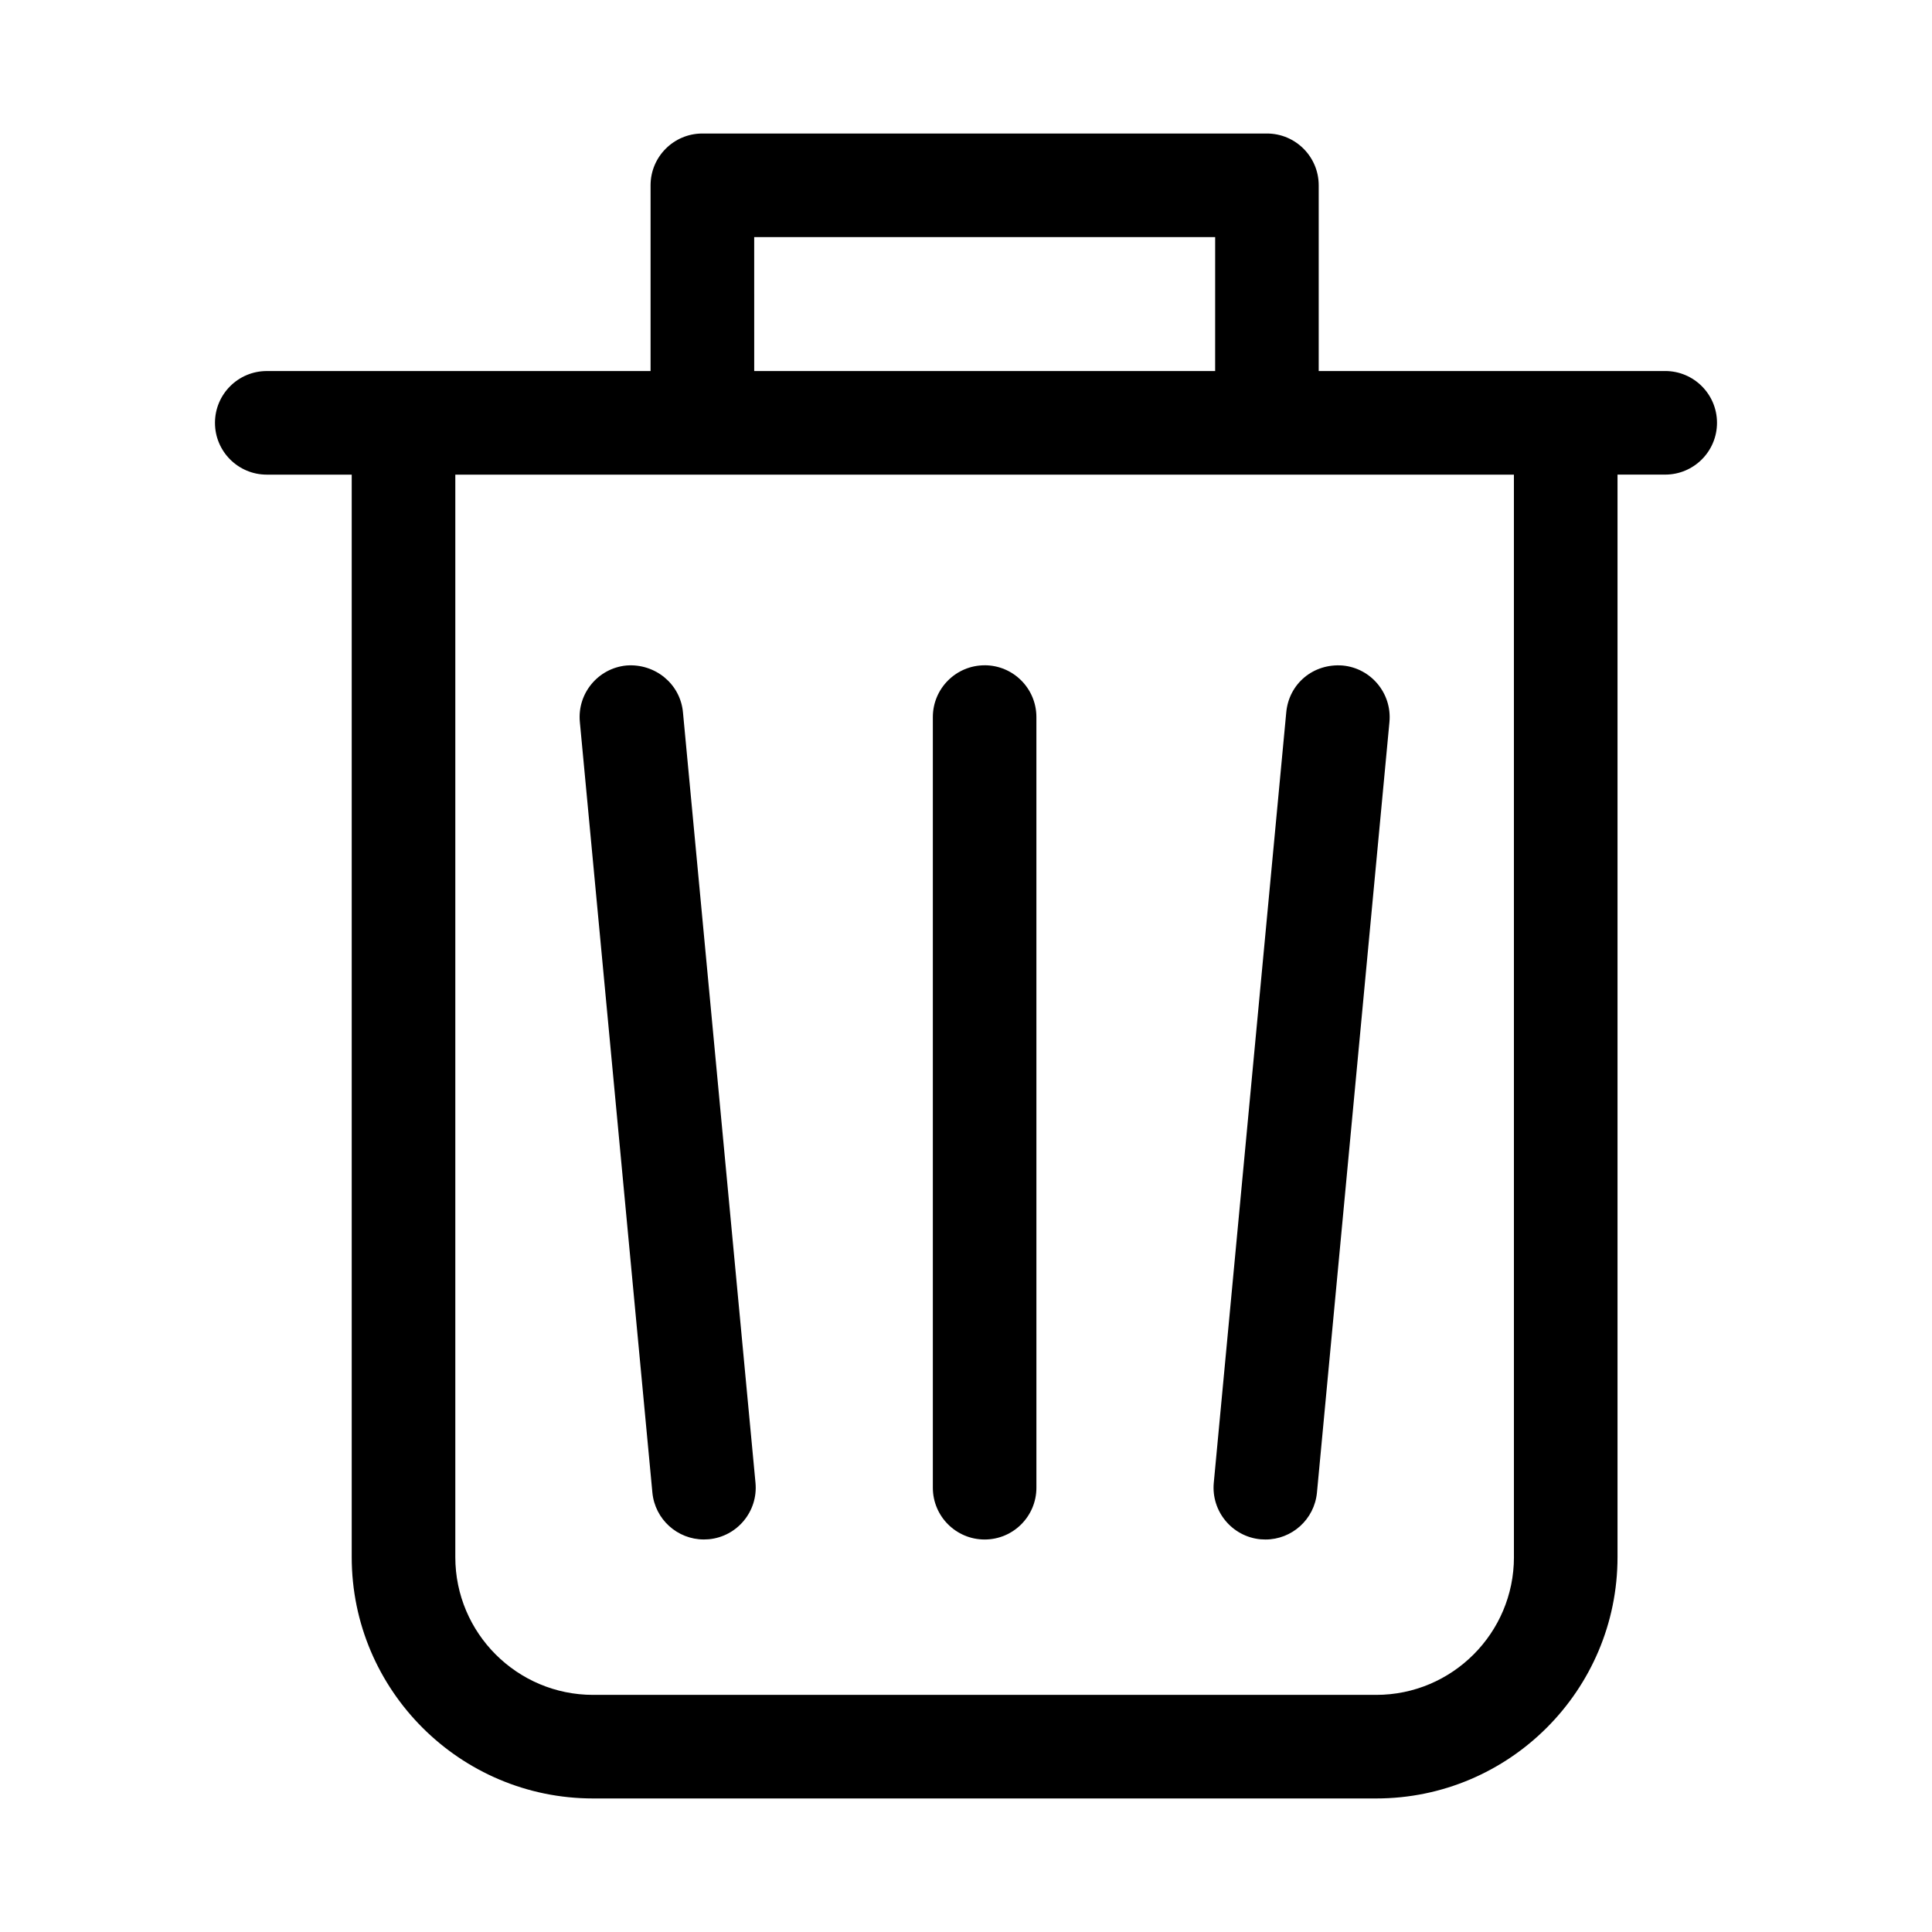
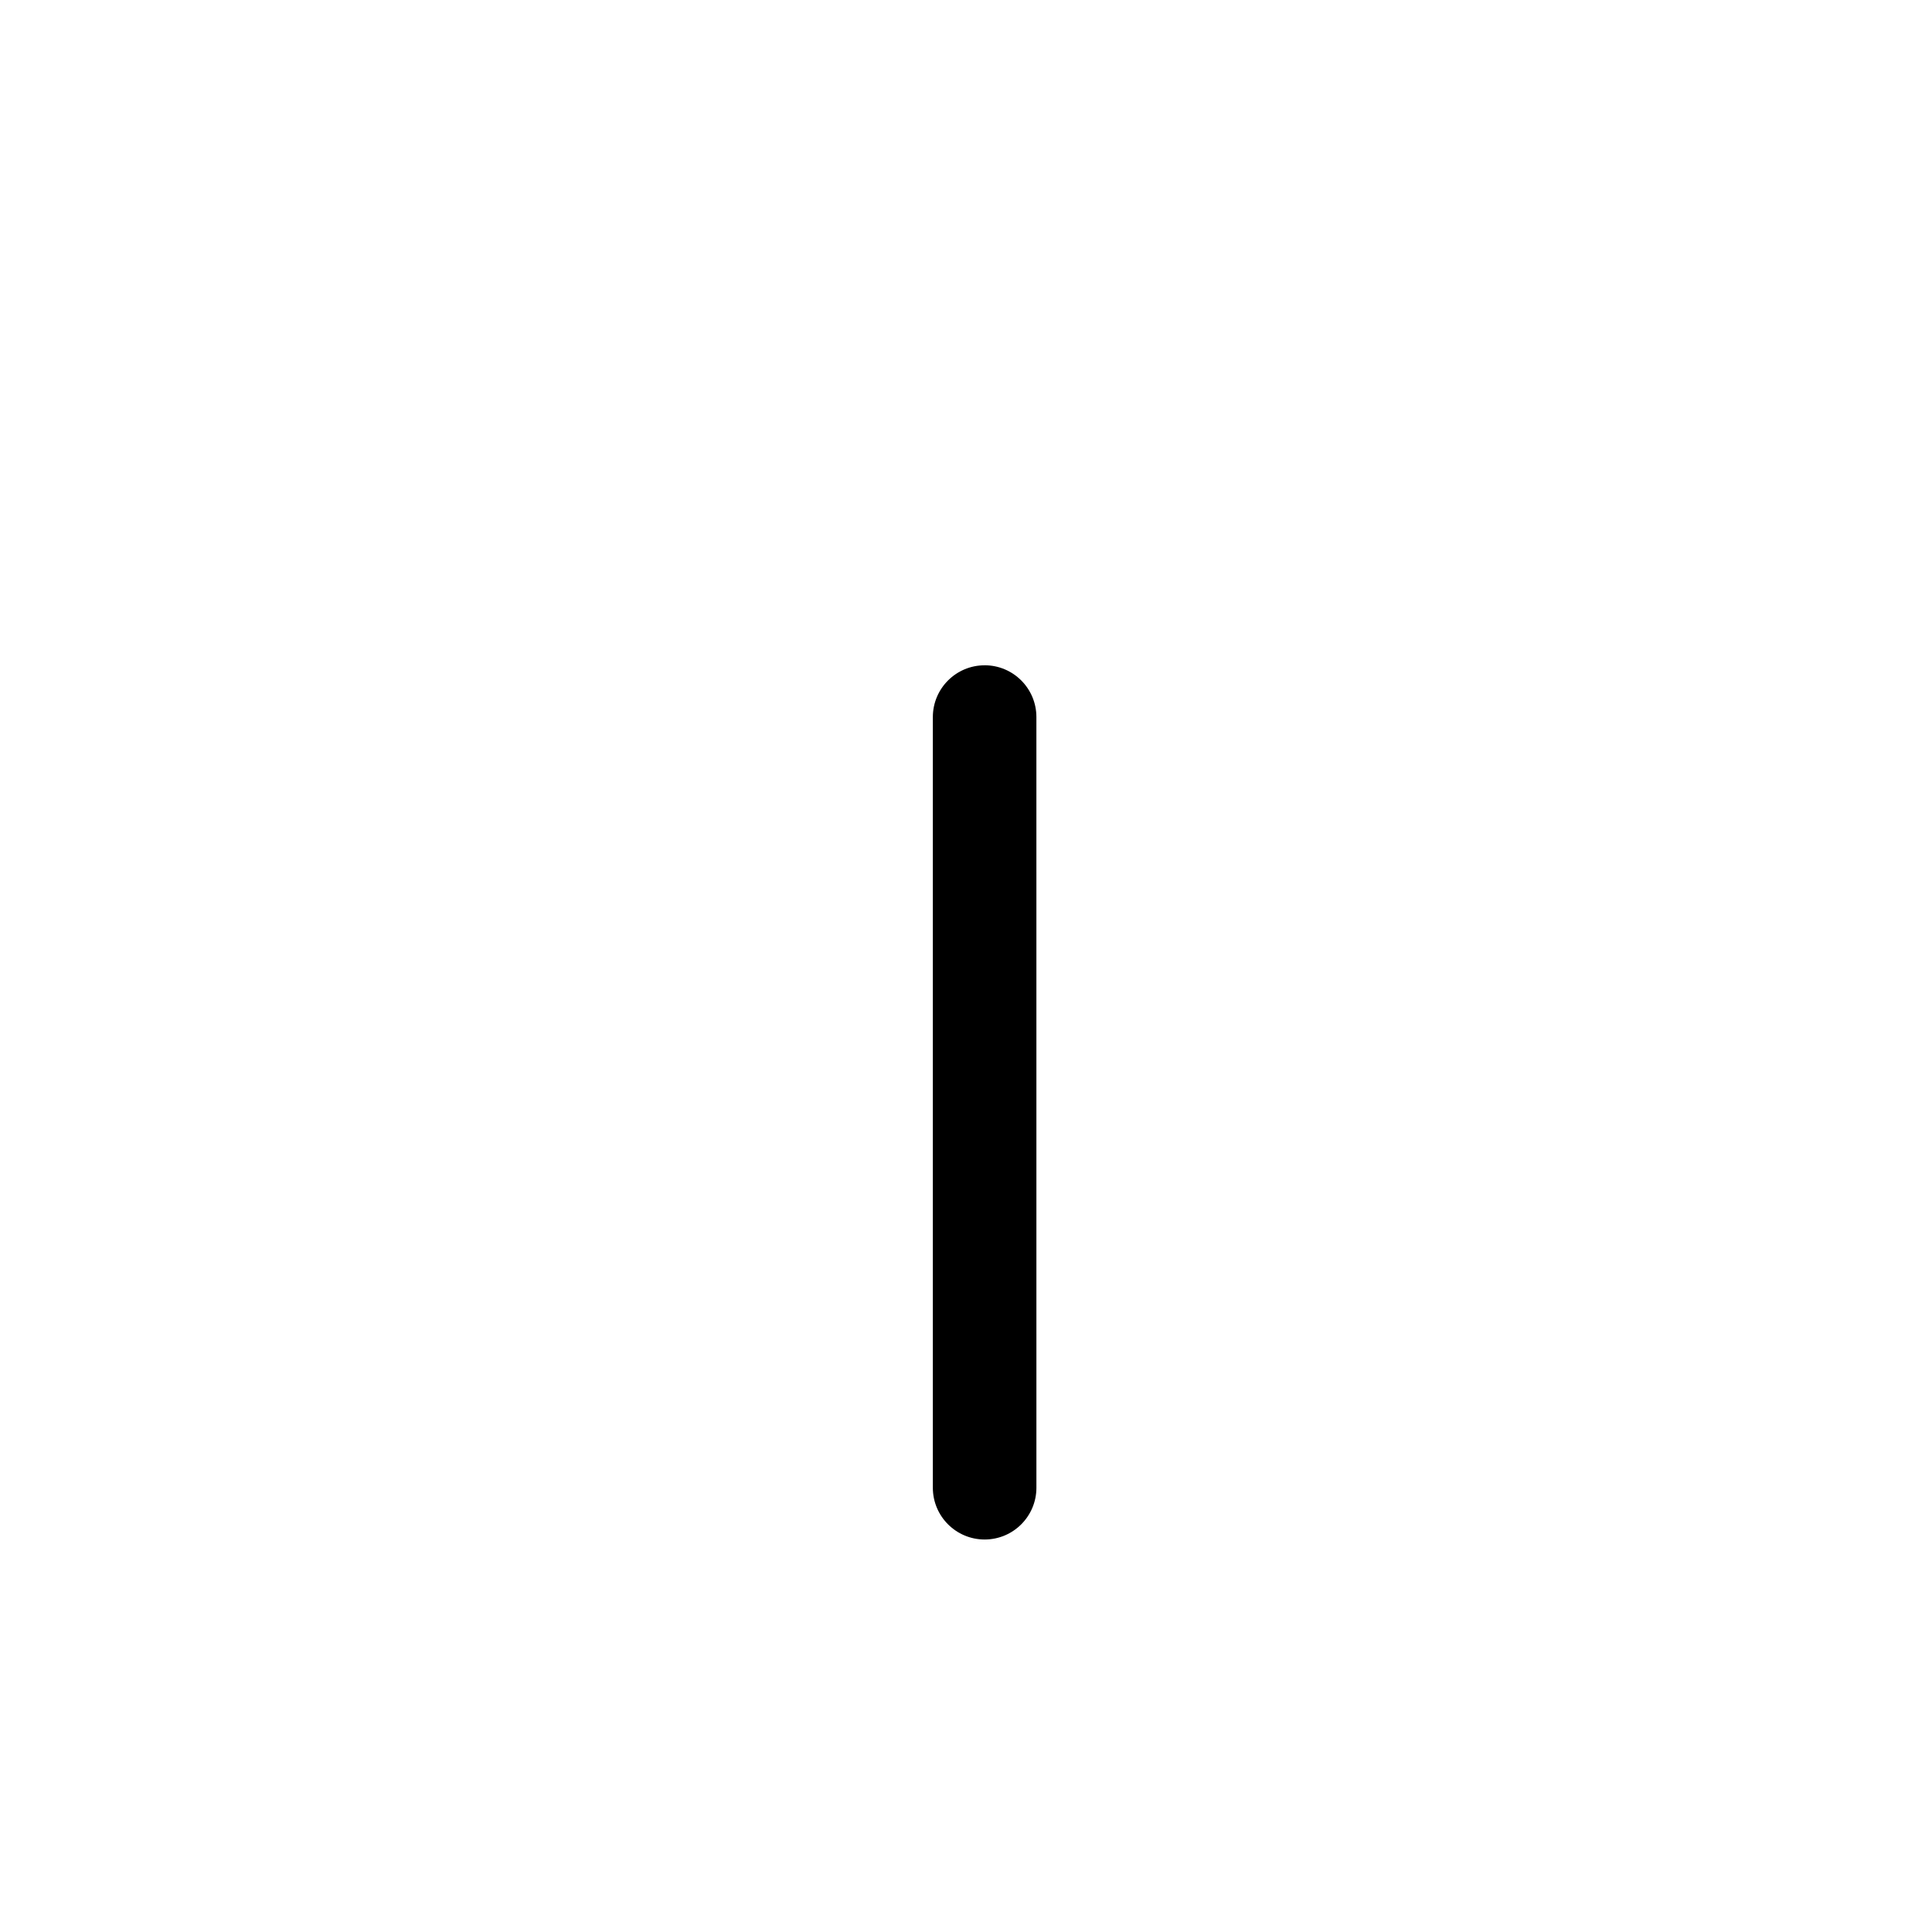
<svg xmlns="http://www.w3.org/2000/svg" fill="#000000" width="800px" height="800px" version="1.1" viewBox="144 144 512 512">
  <g>
-     <path d="m585.3 242.33h-91.828v-49.219c0-7.578-6.148-13.727-13.727-13.727h-149.61c-7.578 0-13.727 6.148-13.727 13.727v49.219h-101.71c-7.578 0-13.727 6.148-13.727 13.727s6.148 13.727 13.727 13.727h22.512v286.88c0 35.262 28.695 63.945 63.965 63.945h207.54c35.262 0 63.945-28.684 63.945-63.945v-286.89h12.637c7.578 0 13.727-6.148 13.727-13.727 0-7.574-6.148-13.723-13.727-13.723zm-241.43-35.496h122.16l-0.004 35.496h-122.15zm201.34 349.83c0 20.125-16.371 36.496-36.496 36.496h-207.54c-20.133 0-36.512-16.371-36.512-36.496v-286.88h280.54l0.004 286.88z" />
-     <path d="m310.04 320.36c-7.551 0.715-13.09 7.418-12.375 14.957l19.223 204.22c0.672 7.113 6.648 12.438 13.645 12.438 0.43 0 0.867-0.02 1.305-0.055 7.551-0.715 13.09-7.418 12.375-14.957l-19.223-204.22c-0.715-7.555-7.414-12.953-14.949-12.383z" />
-     <path d="m404.94 320.31c-7.578 0-13.727 6.148-13.727 13.727v204.22c0 7.578 6.148 13.727 13.727 13.727s13.719-6.148 13.719-13.727l-0.004-204.23c0-7.574-6.137-13.723-13.715-13.723z" />
-     <path d="m478.05 551.93c0.445 0.035 0.875 0.055 1.305 0.055 7.008 0 12.977-5.324 13.652-12.438l19.211-204.22c0.695-7.543-4.844-14.246-12.387-14.957-7.828-0.609-14.246 4.844-14.957 12.387l-19.211 204.22c-0.695 7.535 4.844 14.238 12.387 14.953z" />
+     <path d="m404.94 320.31c-7.578 0-13.727 6.148-13.727 13.727v204.22c0 7.578 6.148 13.727 13.727 13.727s13.719-6.148 13.719-13.727l-0.004-204.23c0-7.574-6.137-13.723-13.715-13.723" />
  </g>
</svg>